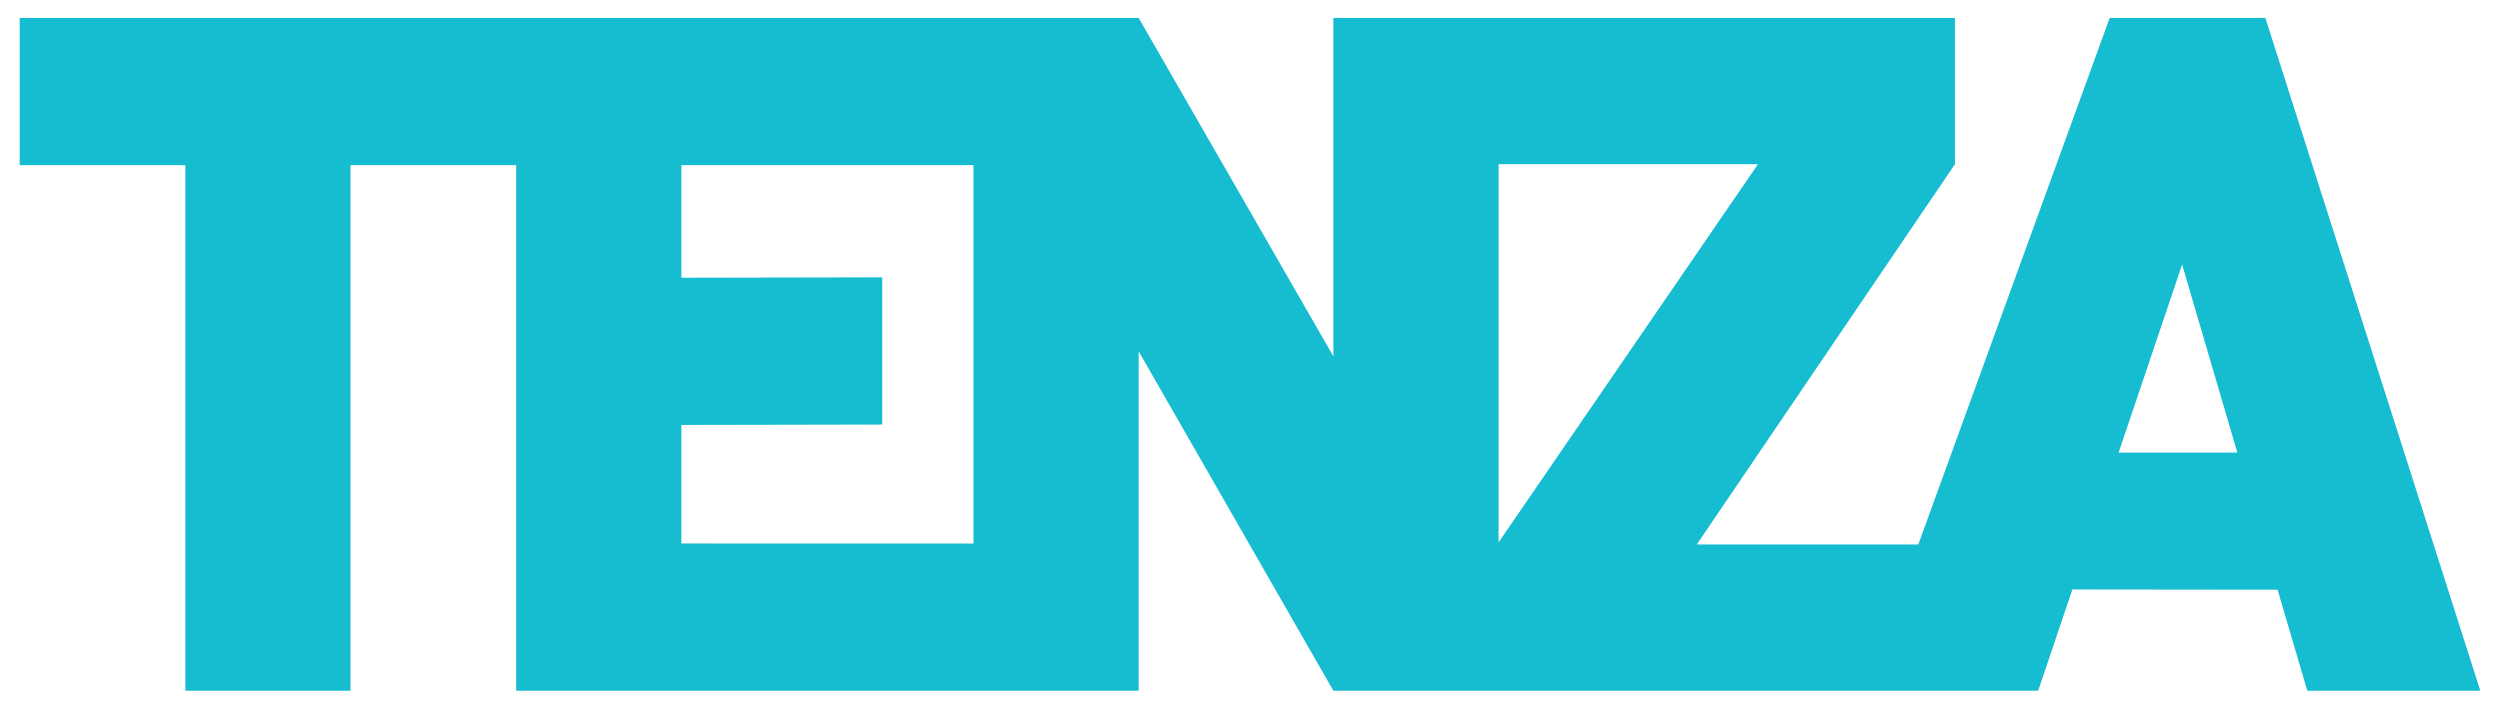
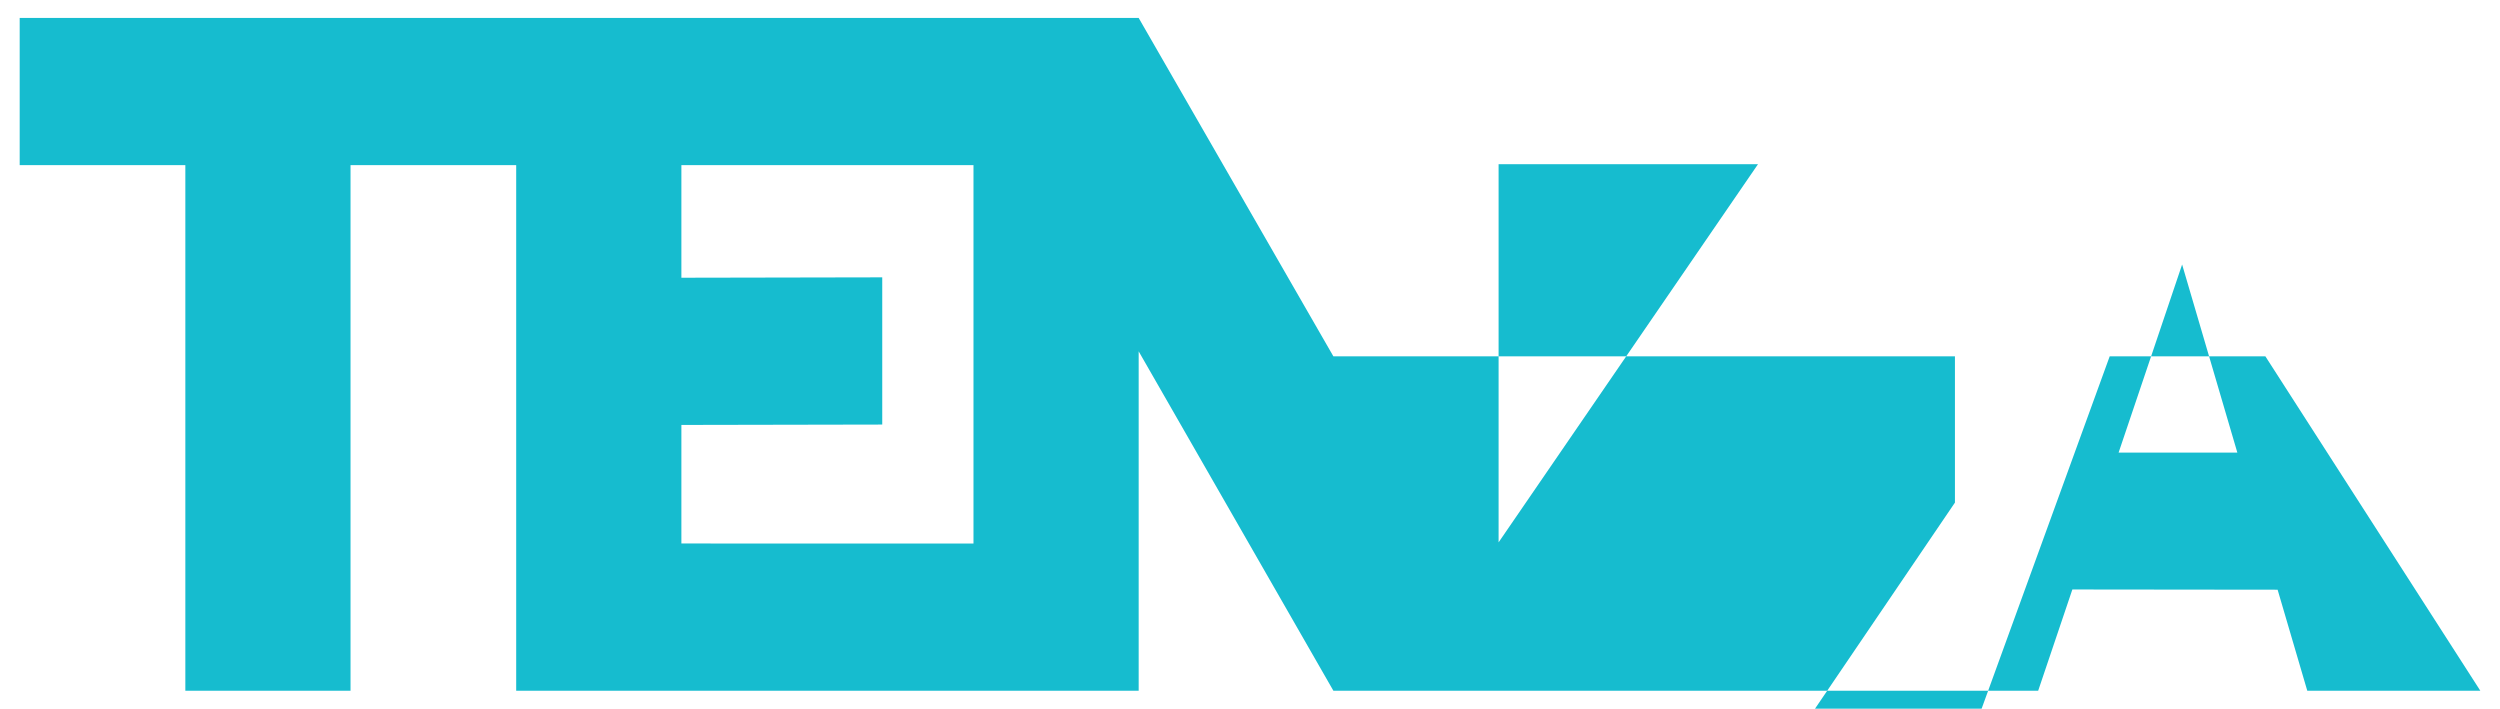
<svg xmlns="http://www.w3.org/2000/svg" version="1.1" id="Ebene_1" x="0px" y="0px" width="254px" height="72px" viewBox="0 0 254 72" xml:space="preserve">
  <g>
-     <path fill="#16BCCF" d="M2,1.822l113.689,0.001l19.783,34.381V1.823h63.15v14.86l-26.23,38.633H194.9l19.445-53.493h15.817 L252,70.178h-17.581l-3.014-10.264l-20.853-0.023l-3.474,10.287h-71.606l-19.783-34.482v34.482H52.445V16.778H35.614v53.399H18.831 V16.778H2V1.822z M69.229,28.217l20.407-0.039v14.957l-20.407,0.039v12.045l29.677,0.004V16.778H69.229V28.217z M152.257,55.104 l26.354-38.42h-26.354V55.104z M227.315,45.986l-5.612-19.111l-6.454,19.111H227.315z" />
+     <path fill="#16BCCF" d="M2,1.822l113.689,0.001l19.783,34.381h63.15v14.86l-26.23,38.633H194.9l19.445-53.493h15.817 L252,70.178h-17.581l-3.014-10.264l-20.853-0.023l-3.474,10.287h-71.606l-19.783-34.482v34.482H52.445V16.778H35.614v53.399H18.831 V16.778H2V1.822z M69.229,28.217l20.407-0.039v14.957l-20.407,0.039v12.045l29.677,0.004V16.778H69.229V28.217z M152.257,55.104 l26.354-38.42h-26.354V55.104z M227.315,45.986l-5.612-19.111l-6.454,19.111H227.315z" />
  </g>
</svg>